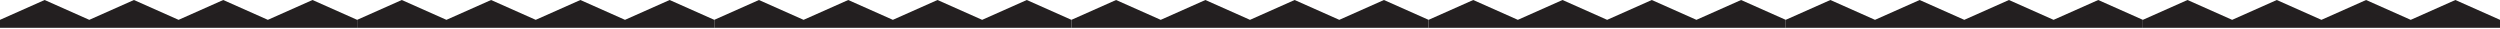
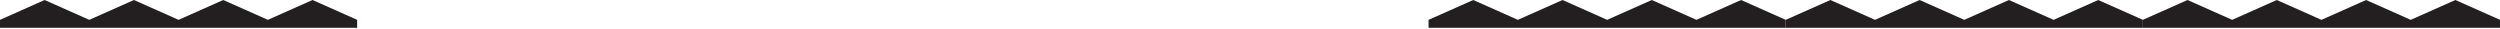
<svg xmlns="http://www.w3.org/2000/svg" width="612" height="7" viewBox="0 0 612 7" fill="none">
  <path d="M612 6.8L612 4.857L601.071 0L590.143 4.857L579.214 0L568.286 4.857L557.357 0L546.429 4.857L535.5 0L524.571 4.857L524.571 6.8L612 6.8Z" fill="#231F20" />
  <path d="M524.571 6.8L524.571 4.857L513.643 0L502.714 4.857L491.786 0L480.857 4.857L469.928 0L459 4.857L448.071 0L437.143 4.857L437.143 6.8L524.571 6.8Z" fill="#231F20" />
  <path d="M437.143 6.8L437.143 4.857L426.214 0L415.285 4.857L404.357 0L393.428 4.857L382.5 0L371.571 4.857L360.643 0L349.714 4.857L349.714 6.8L437.143 6.8Z" fill="#231F20" />
-   <path d="M349.714 6.8L349.714 4.857L338.785 0L327.857 4.857L316.928 0L306 4.857L295.071 0L284.142 4.857L273.214 0L262.285 4.857L262.285 6.8L349.714 6.8Z" fill="#231F20" />
-   <path d="M262.286 6.8L262.286 4.857L251.358 0L240.429 4.857L229.5 0L218.572 4.857L207.643 0L196.715 4.857L185.786 0L174.858 4.857L174.858 6.8L262.286 6.8Z" fill="#231F20" />
-   <path d="M174.857 6.8L174.857 4.857L163.929 0L153 4.857L142.072 0L131.143 4.857L120.215 0L109.286 4.857L98.357 0L87.429 4.857L87.429 6.8L174.857 6.8Z" fill="#231F20" />
  <path d="M87.429 6.8L87.429 4.857L76.5 0L65.572 4.857L54.643 0L43.714 4.857L32.786 0L21.857 4.857L10.929 0L0 4.857L0 6.8L87.429 6.8Z" fill="#231F20" />
</svg>